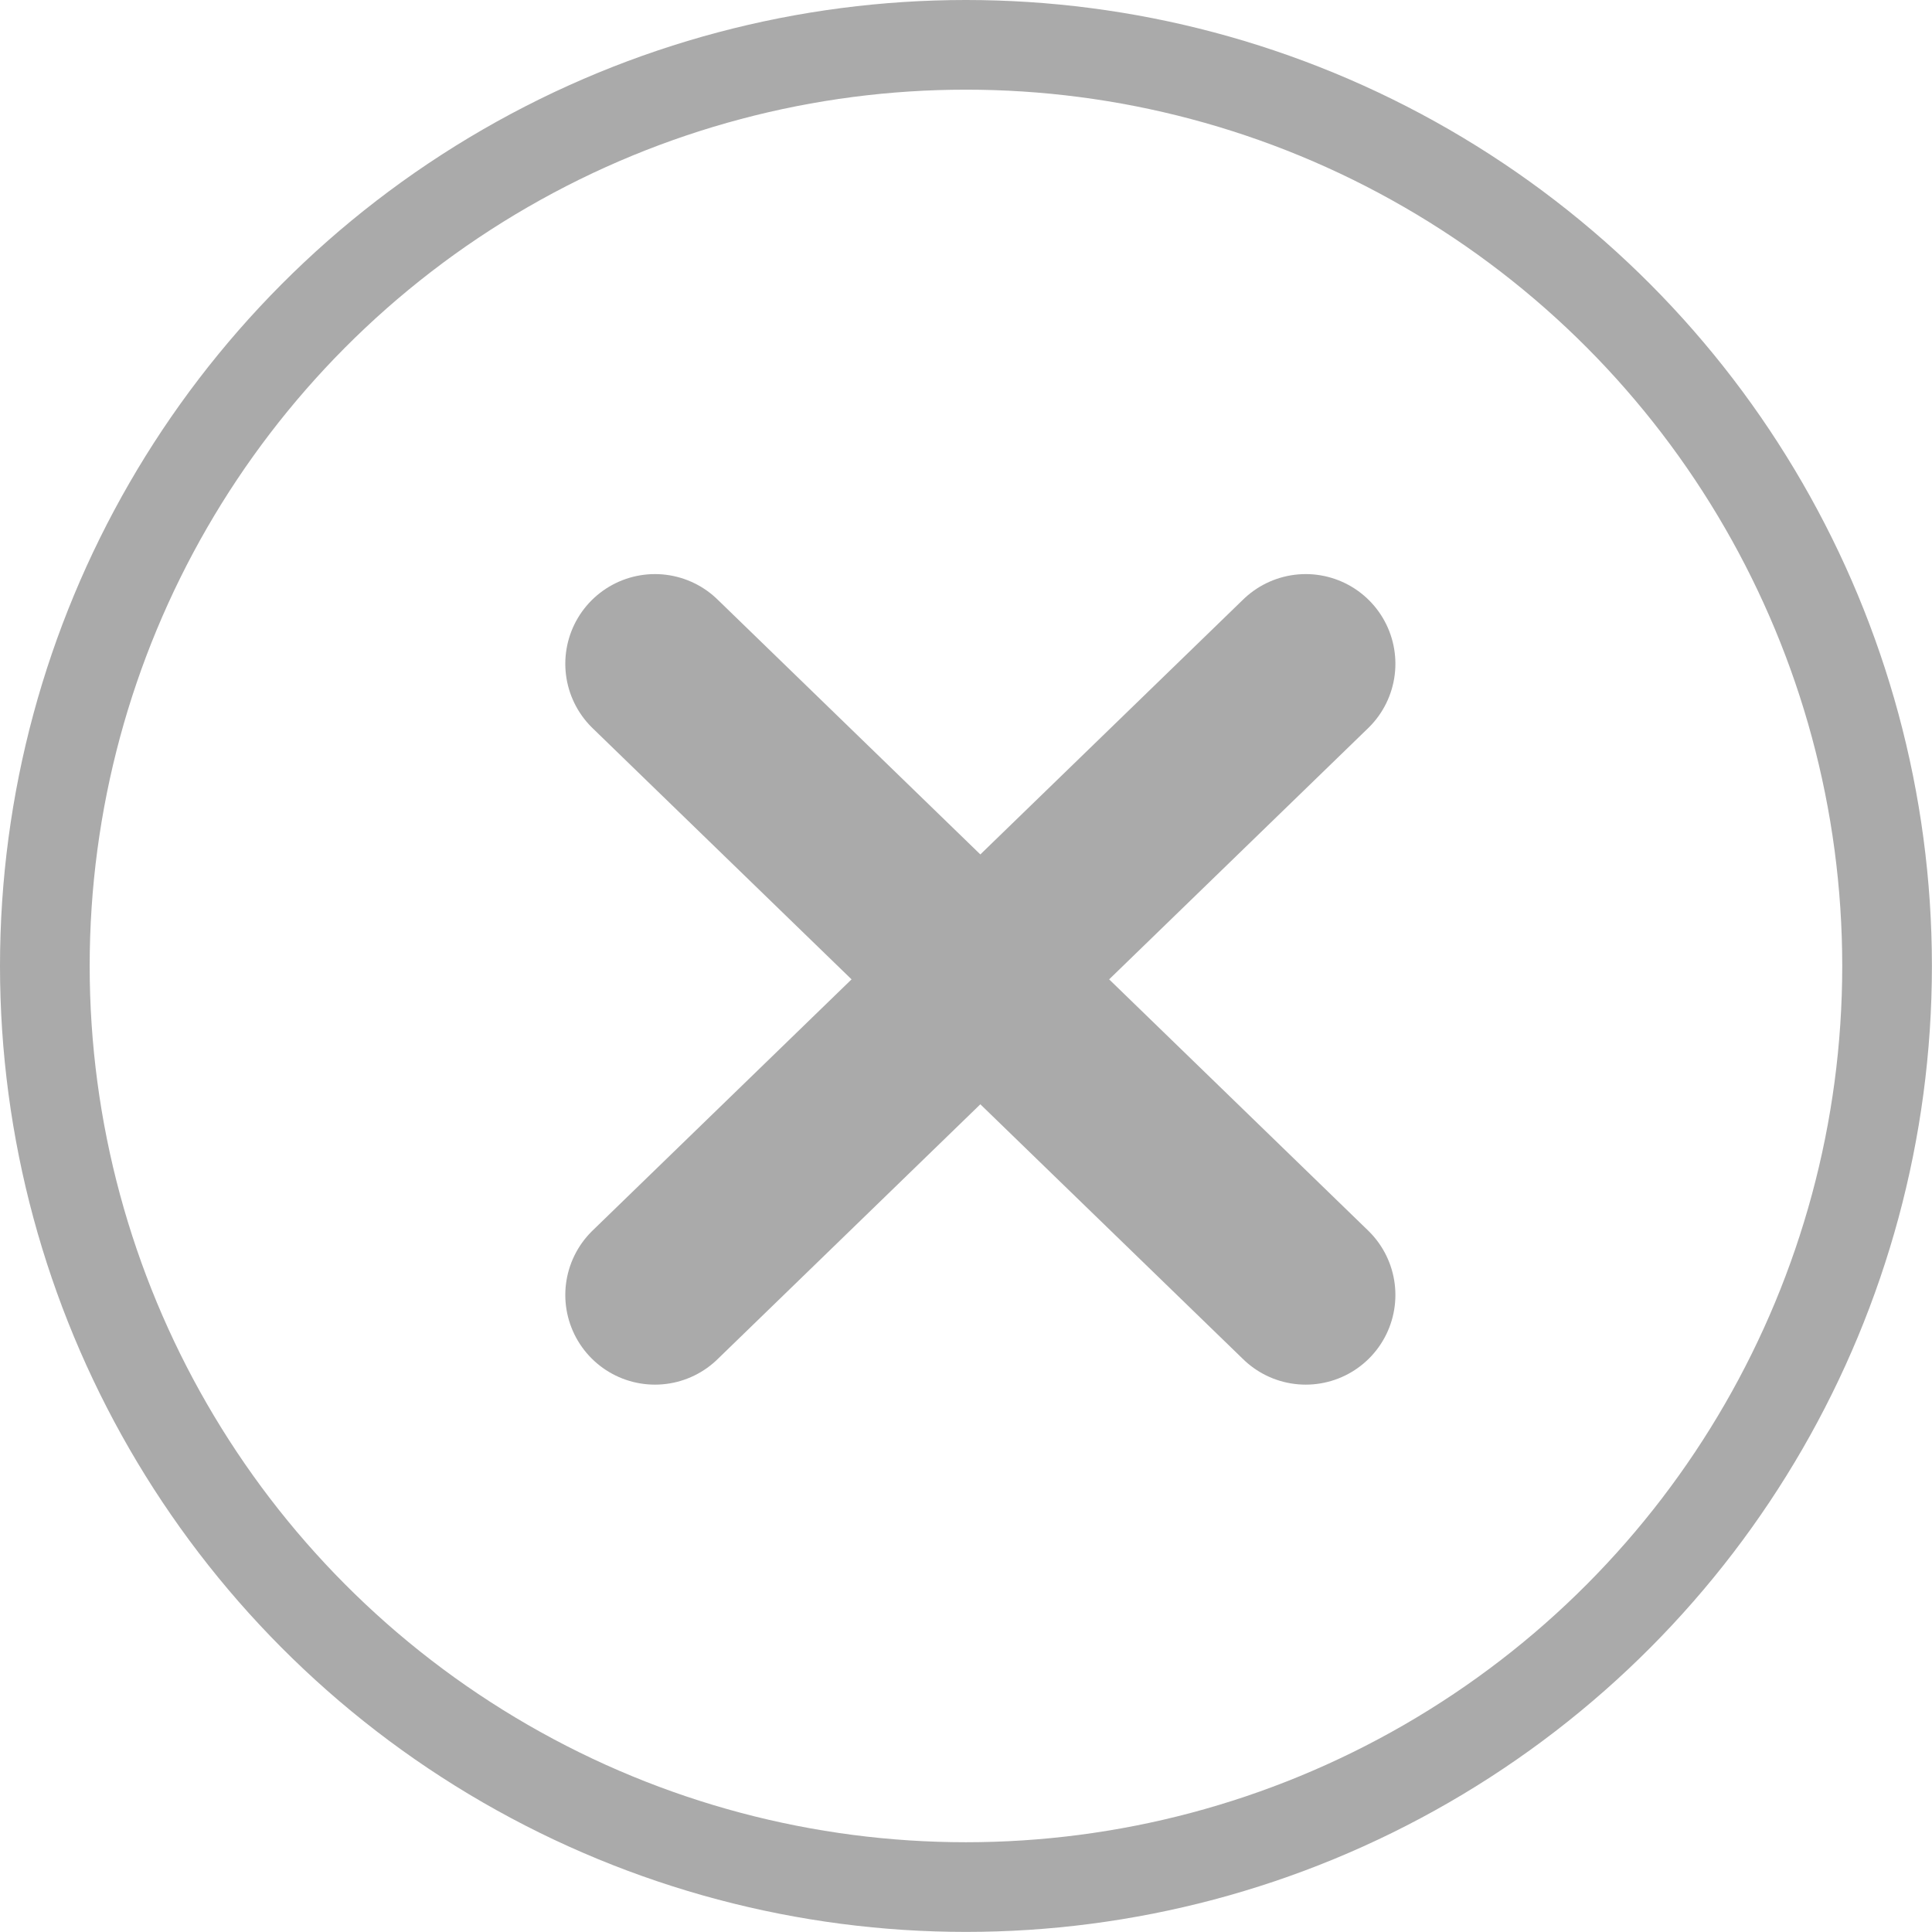
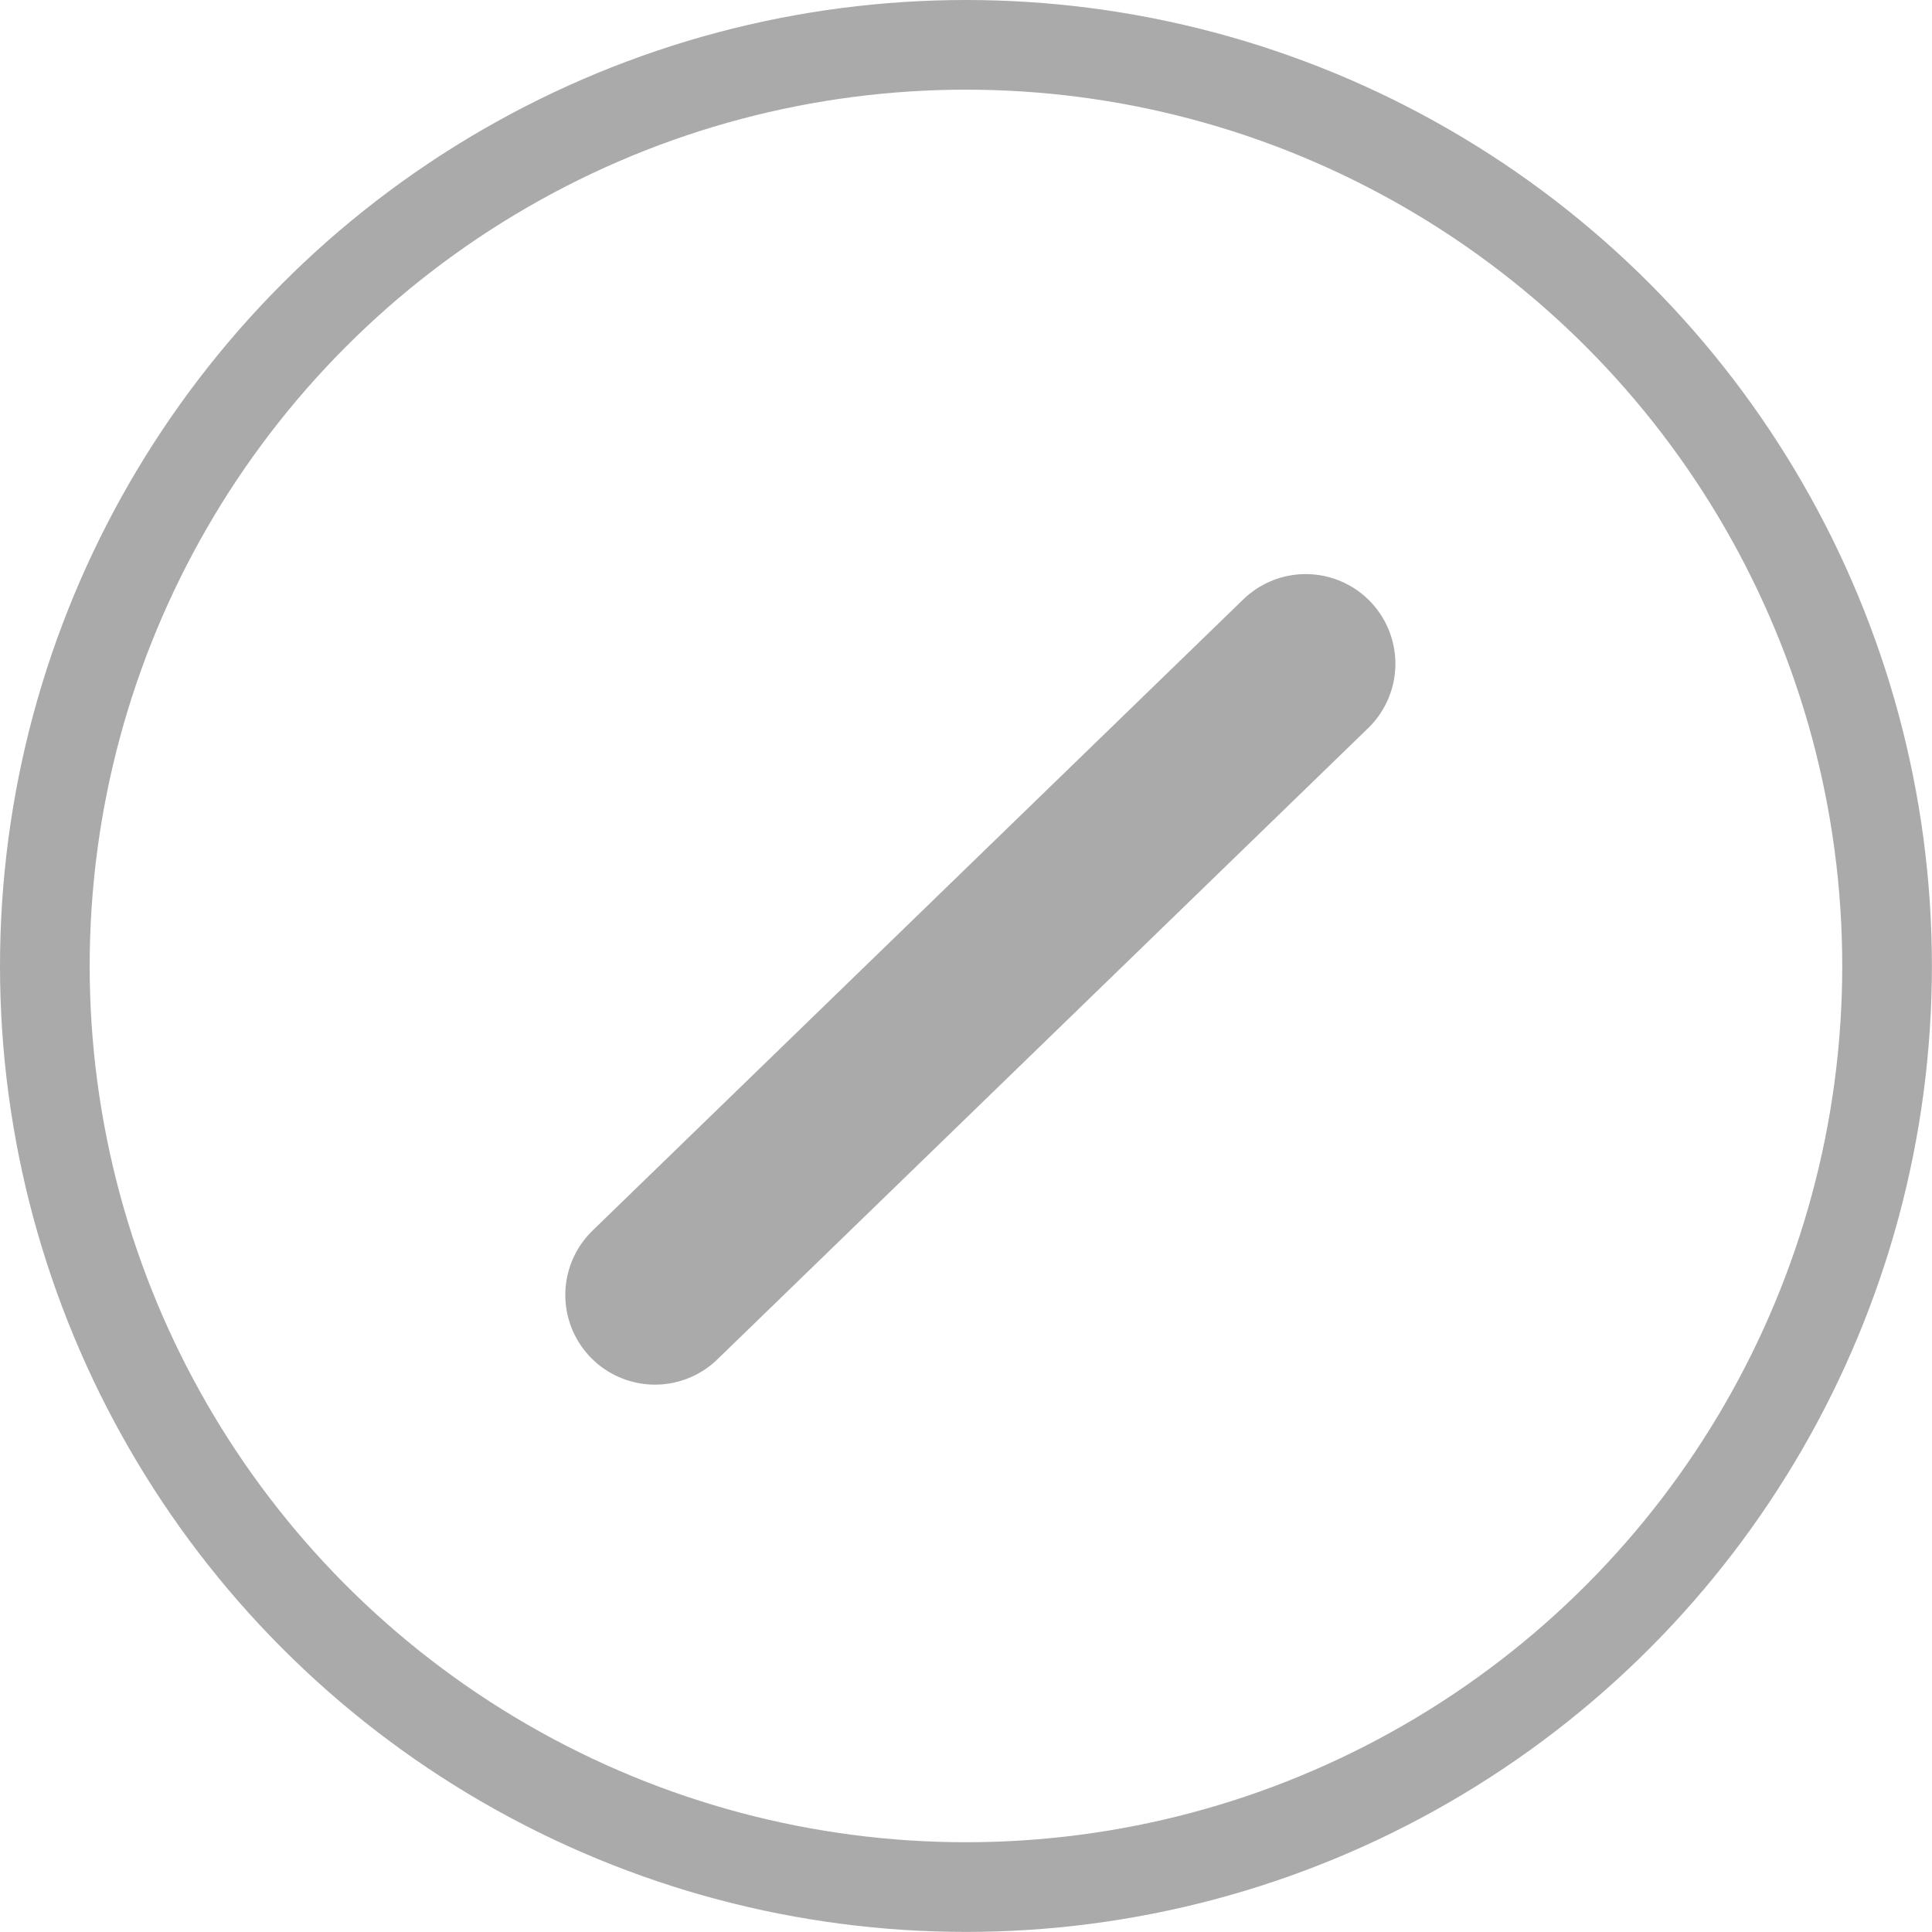
<svg xmlns="http://www.w3.org/2000/svg" width="21.545" height="21.545" viewBox="0 0 21.545 21.545">
  <g id="delete-circle-grey" transform="translate(-153 -737)">
    <g id="Group_1972" data-name="Group 1972" transform="translate(160.304 744.402)">
-       <line id="Line_148" data-name="Line 148" x2="7.257" y2="7.039" transform="translate(0 0)" fill="none" stroke="#aaa" stroke-linecap="round" stroke-width="2" />
      <line id="Line_149" data-name="Line 149" x2="7.039" y2="7.257" transform="translate(7.257 0) rotate(90)" fill="none" stroke="#aaa" stroke-linecap="round" stroke-width="2" />
    </g>
    <g id="Ellipse_34" data-name="Ellipse 34" transform="translate(153 737)" fill="none" stroke="#aaa" stroke-width="1">
      <circle cx="10.772" cy="10.772" r="10.772" stroke="none" />
      <circle cx="10.772" cy="10.772" r="10.272" fill="none" />
    </g>
  </g>
</svg>